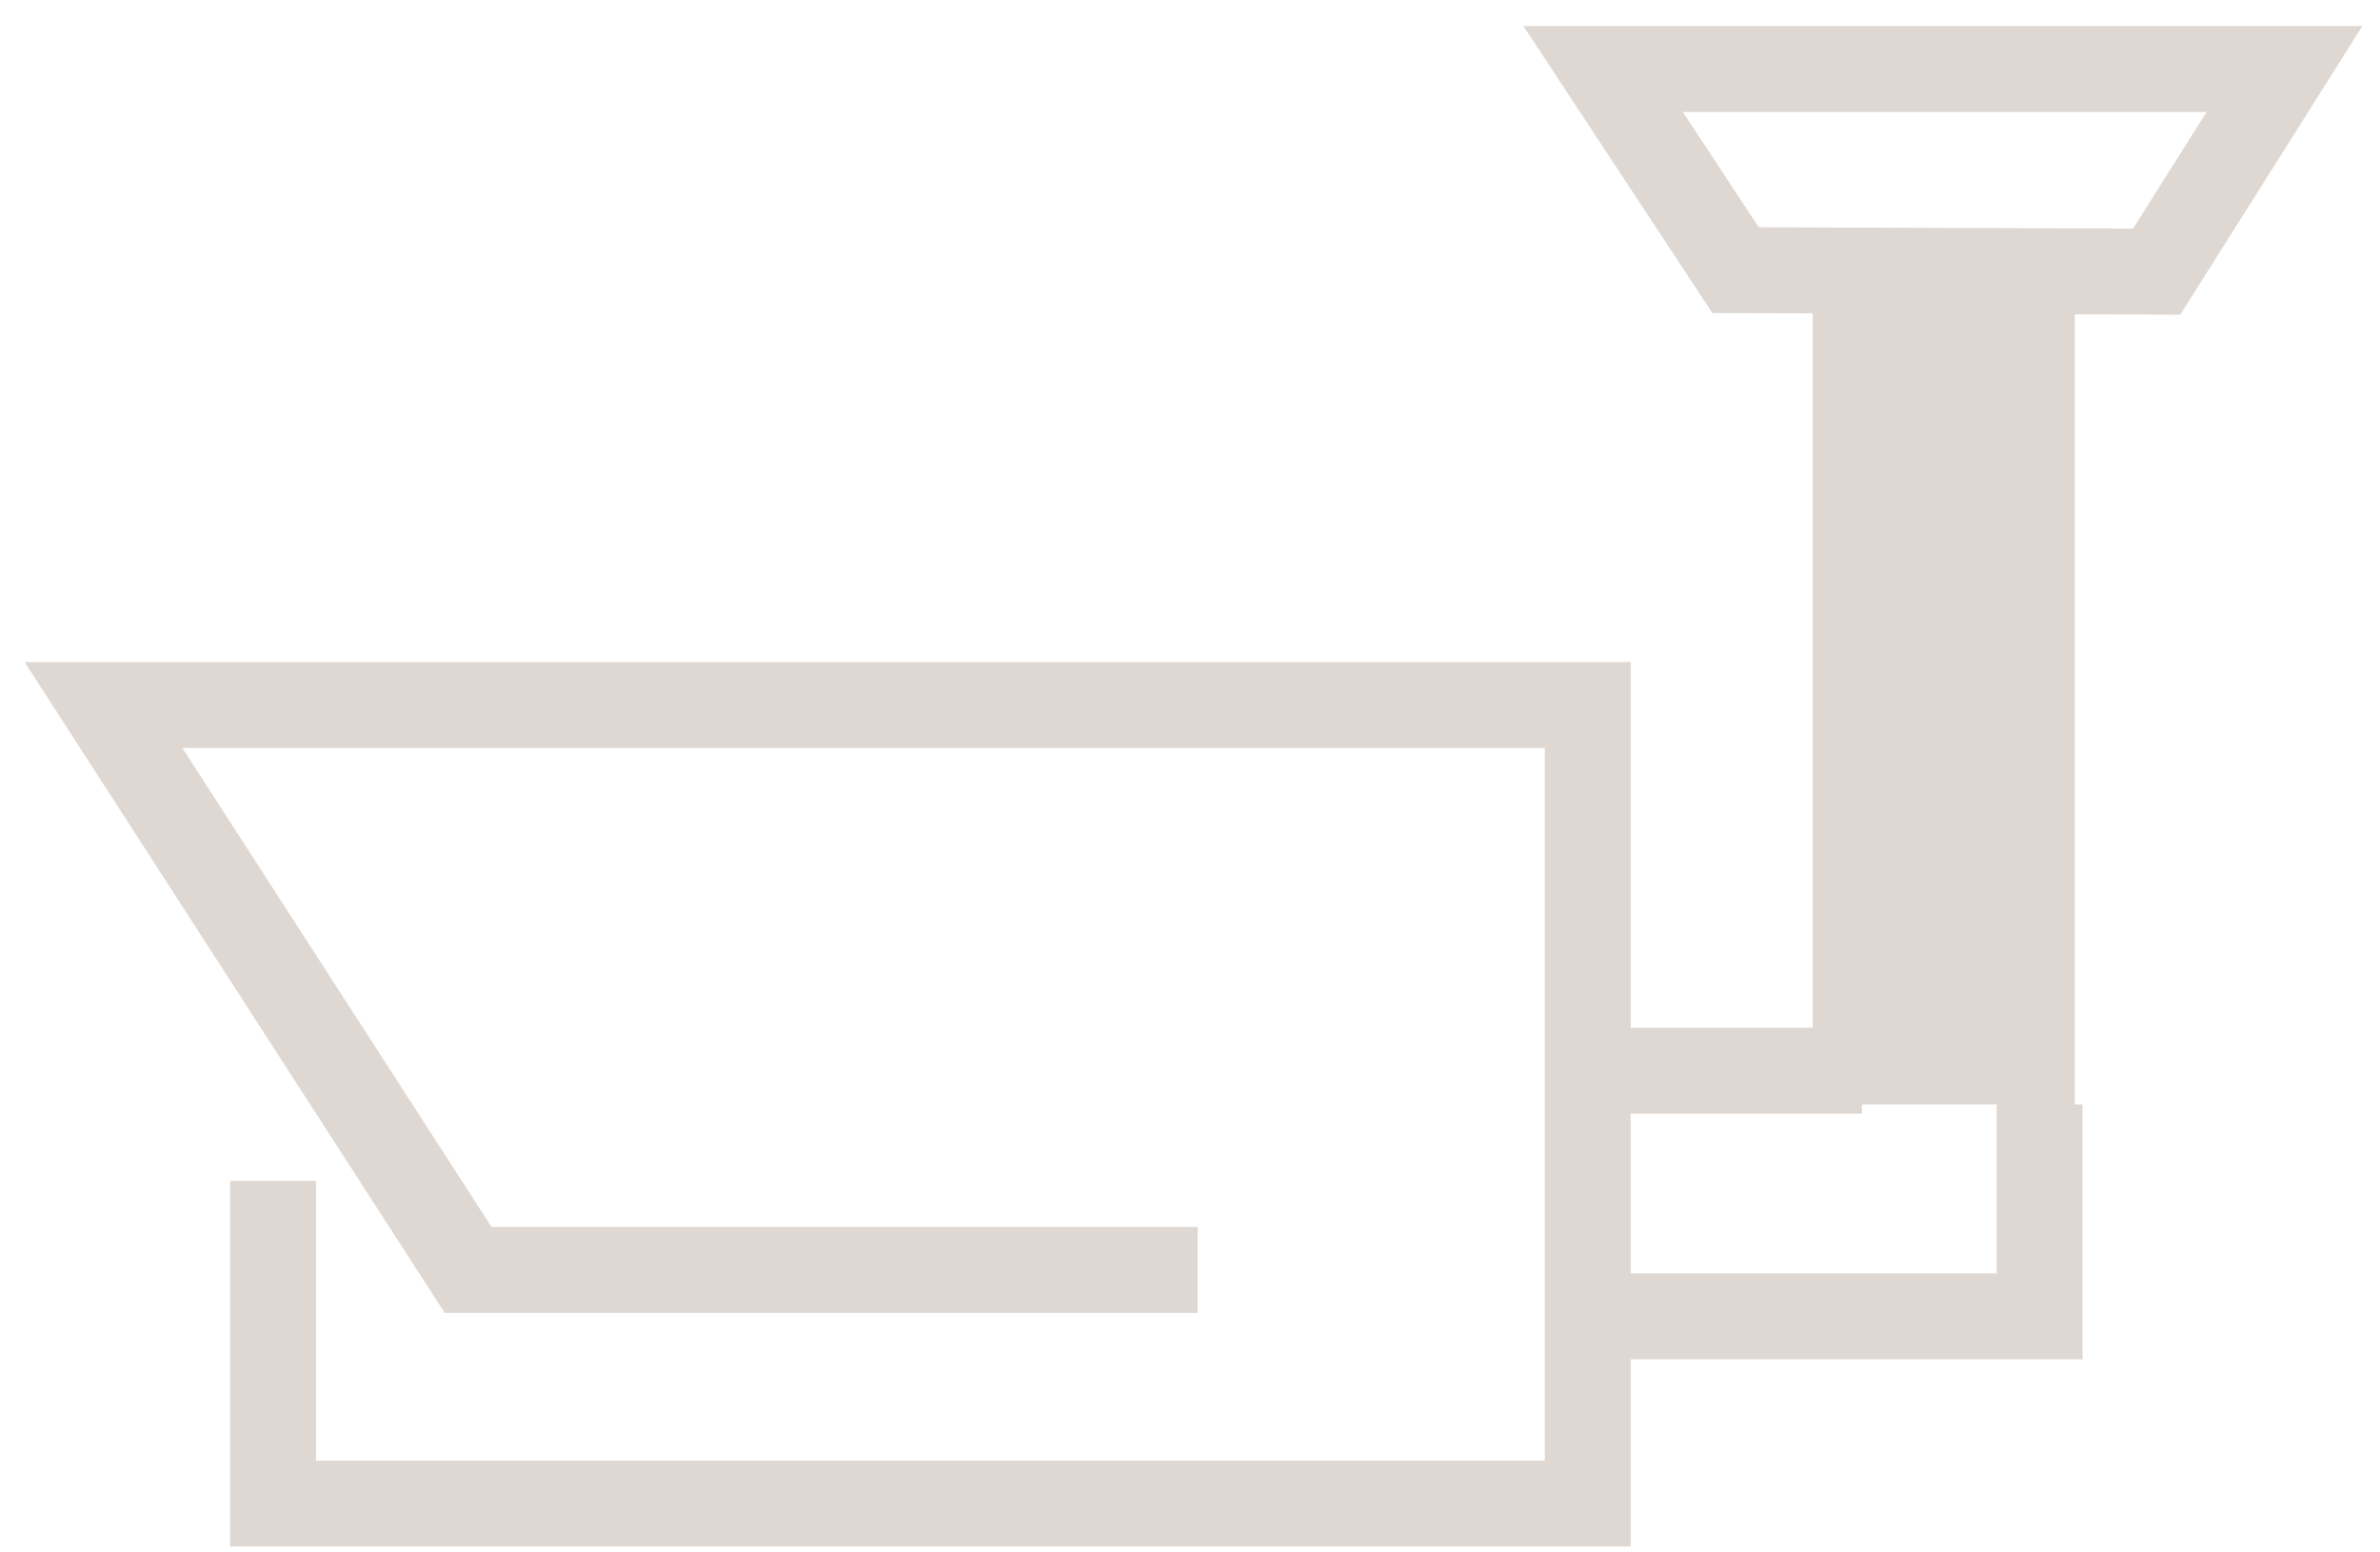
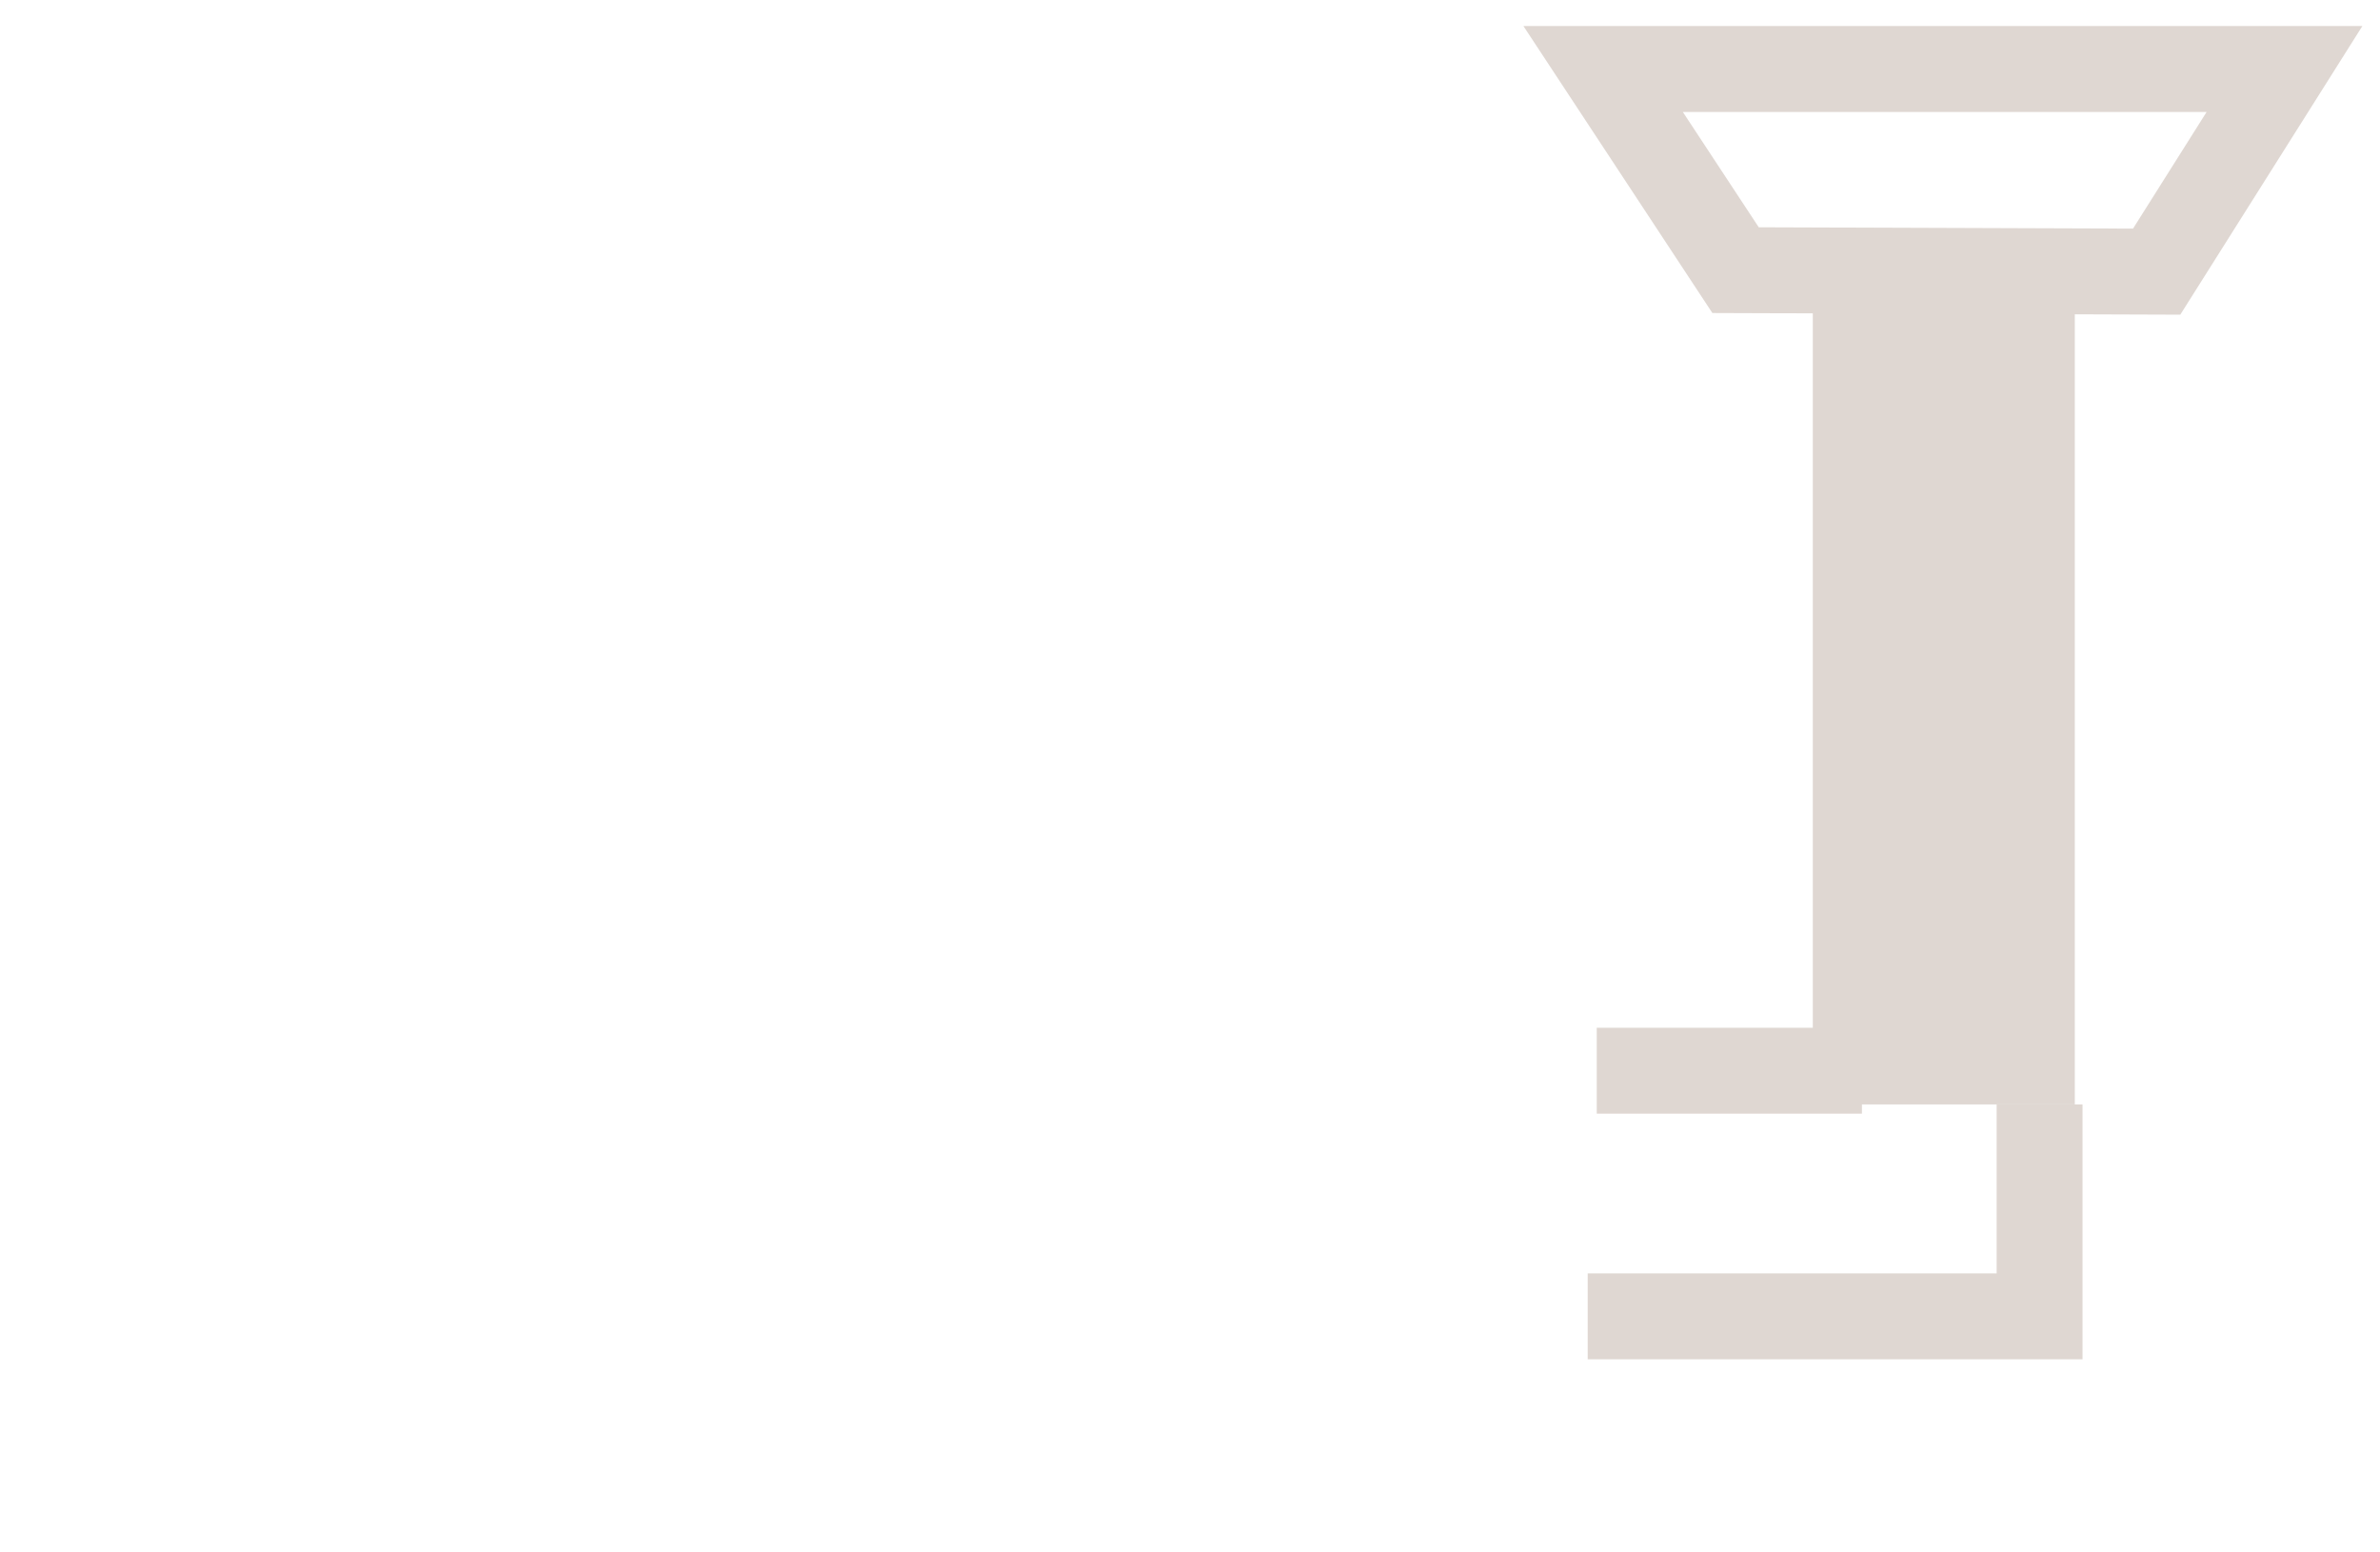
<svg xmlns="http://www.w3.org/2000/svg" width="69" height="45" viewBox="0 0 69 45" fill="none">
-   <path d="M34.722 36.811H13.572L3 20.436H46.031V43.585H7.917V34.232" stroke="#DFD7D2" stroke-width="2.49" stroke-miterlimit="10" />
  <path d="M60.152 6.967H52.556V32.014H60.152V6.967Z" fill="#DFD7D2" />
  <path d="M59.131 32.014V38.157H46.03" stroke="#DFD7D2" stroke-width="2.49" stroke-miterlimit="10" />
  <path d="M53.98 31.037H46.292" stroke="#DFD7D2" stroke-width="2.49" stroke-miterlimit="10" />
  <path d="M50.317 7.831L46.477 2H66.231L62.525 7.874L50.317 7.831Z" stroke="#DFD7D2" stroke-width="2.49" stroke-miterlimit="10" />
</svg>